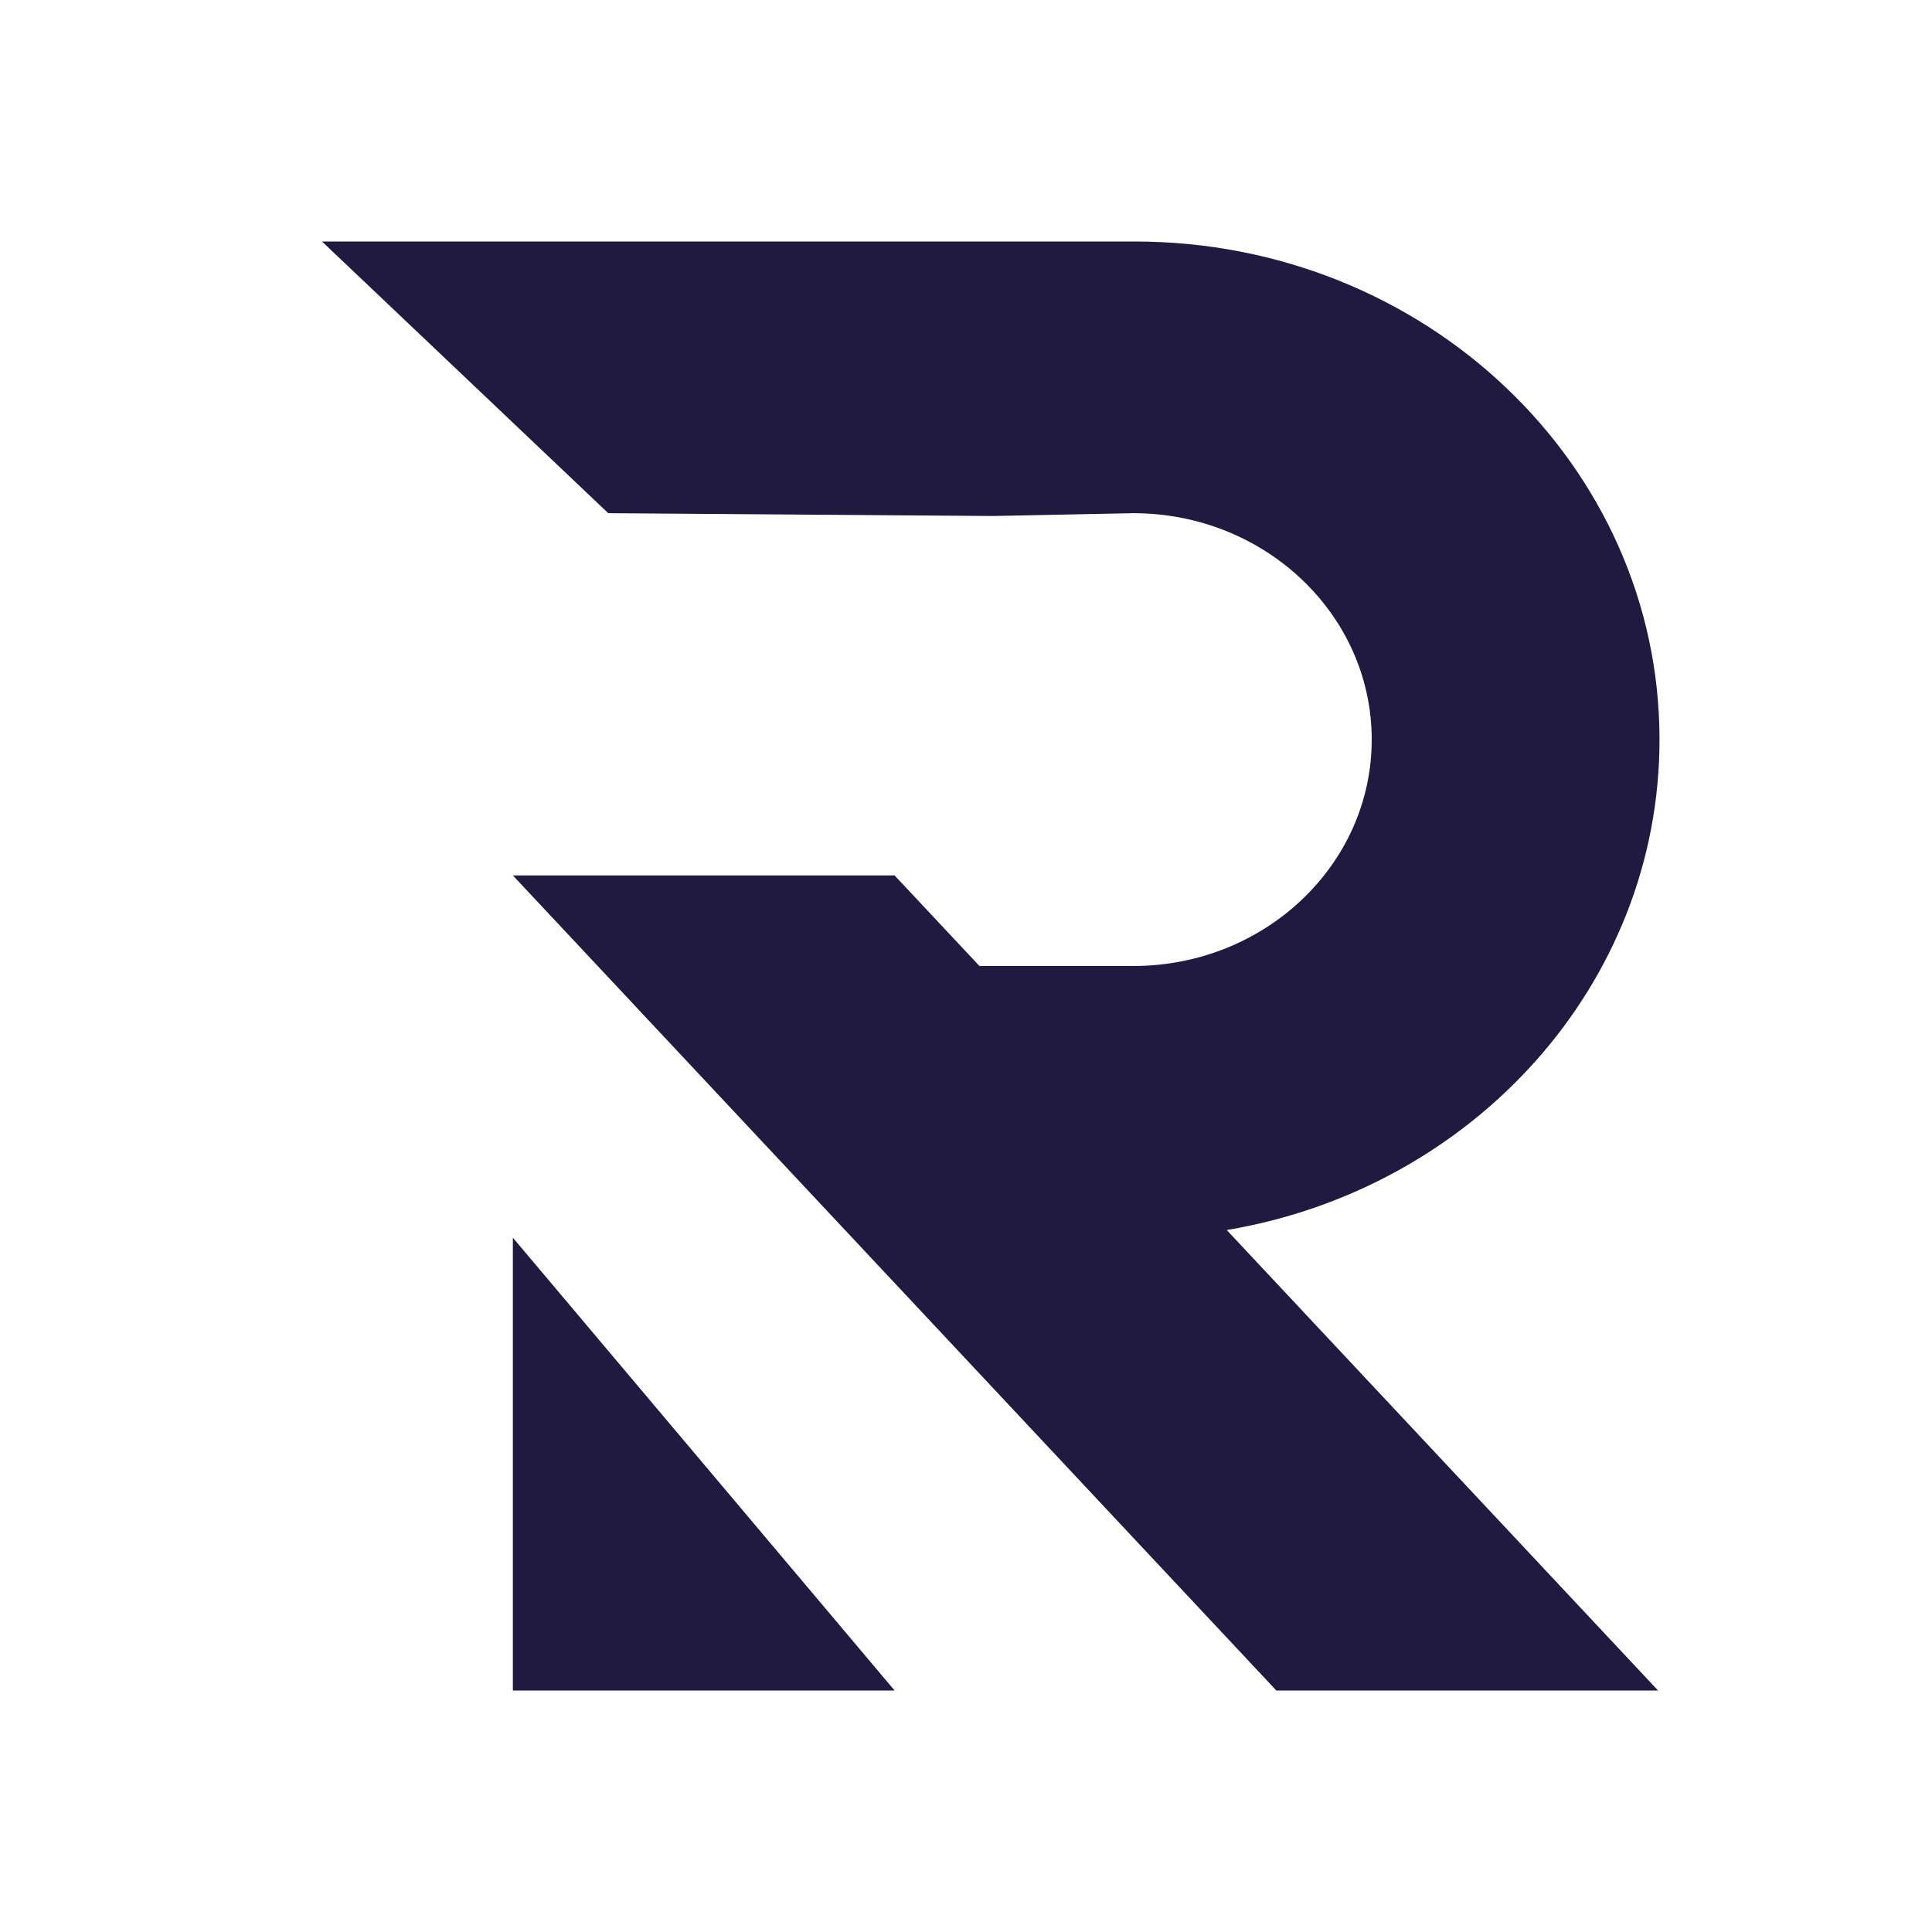
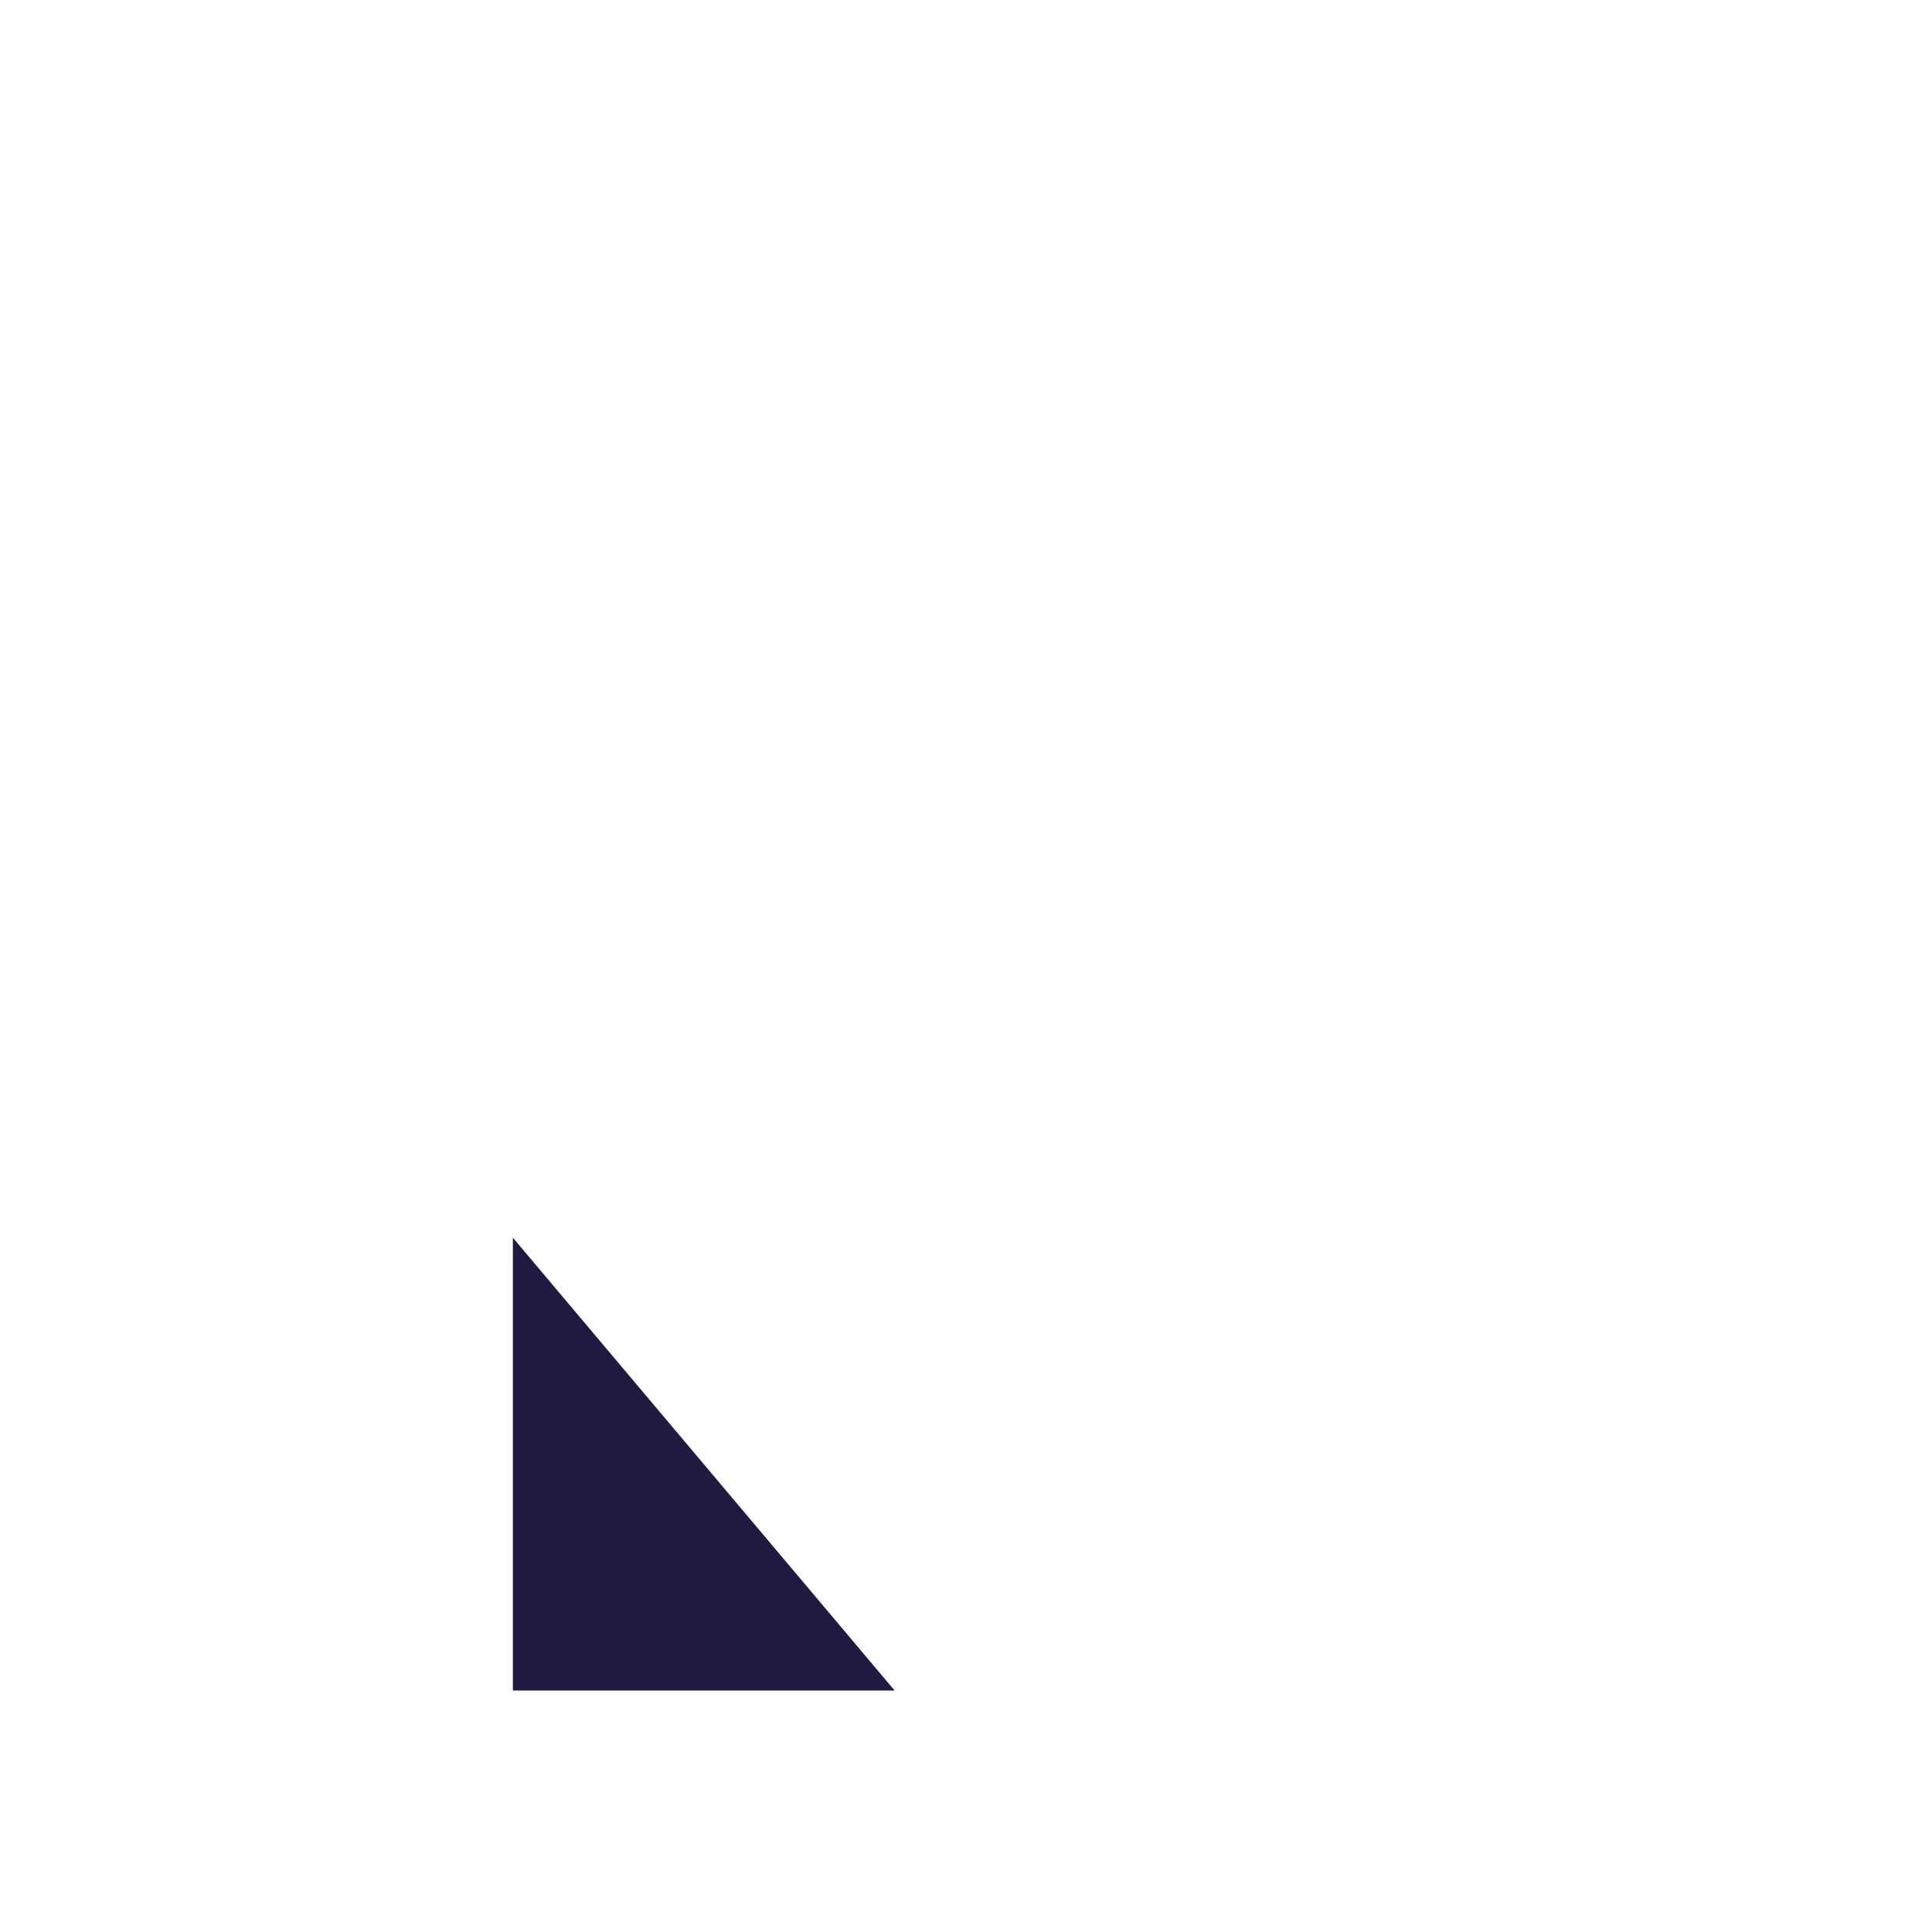
<svg xmlns="http://www.w3.org/2000/svg" width="24" height="24" viewBox="0 0 24 24" fill="none">
-   <path d="M14.077 3H4L7.556 6.375L12.335 6.41L14.077 6.375V6.375C15.713 6.375 17.04 7.634 17.04 9.188C17.04 10.741 15.713 12 14.077 12H12.167L11.113 10.875H6.371L15.855 21H20.597L15.239 15.28C18.295 14.767 20.615 12.234 20.615 9.188C20.615 5.77 17.696 3 14.095 3C14.089 3 14.083 3 14.077 3V3Z" fill="#201940" />
  <path d="M6.371 15.375V21H11.113L6.371 15.375Z" fill="#201940" />
</svg>